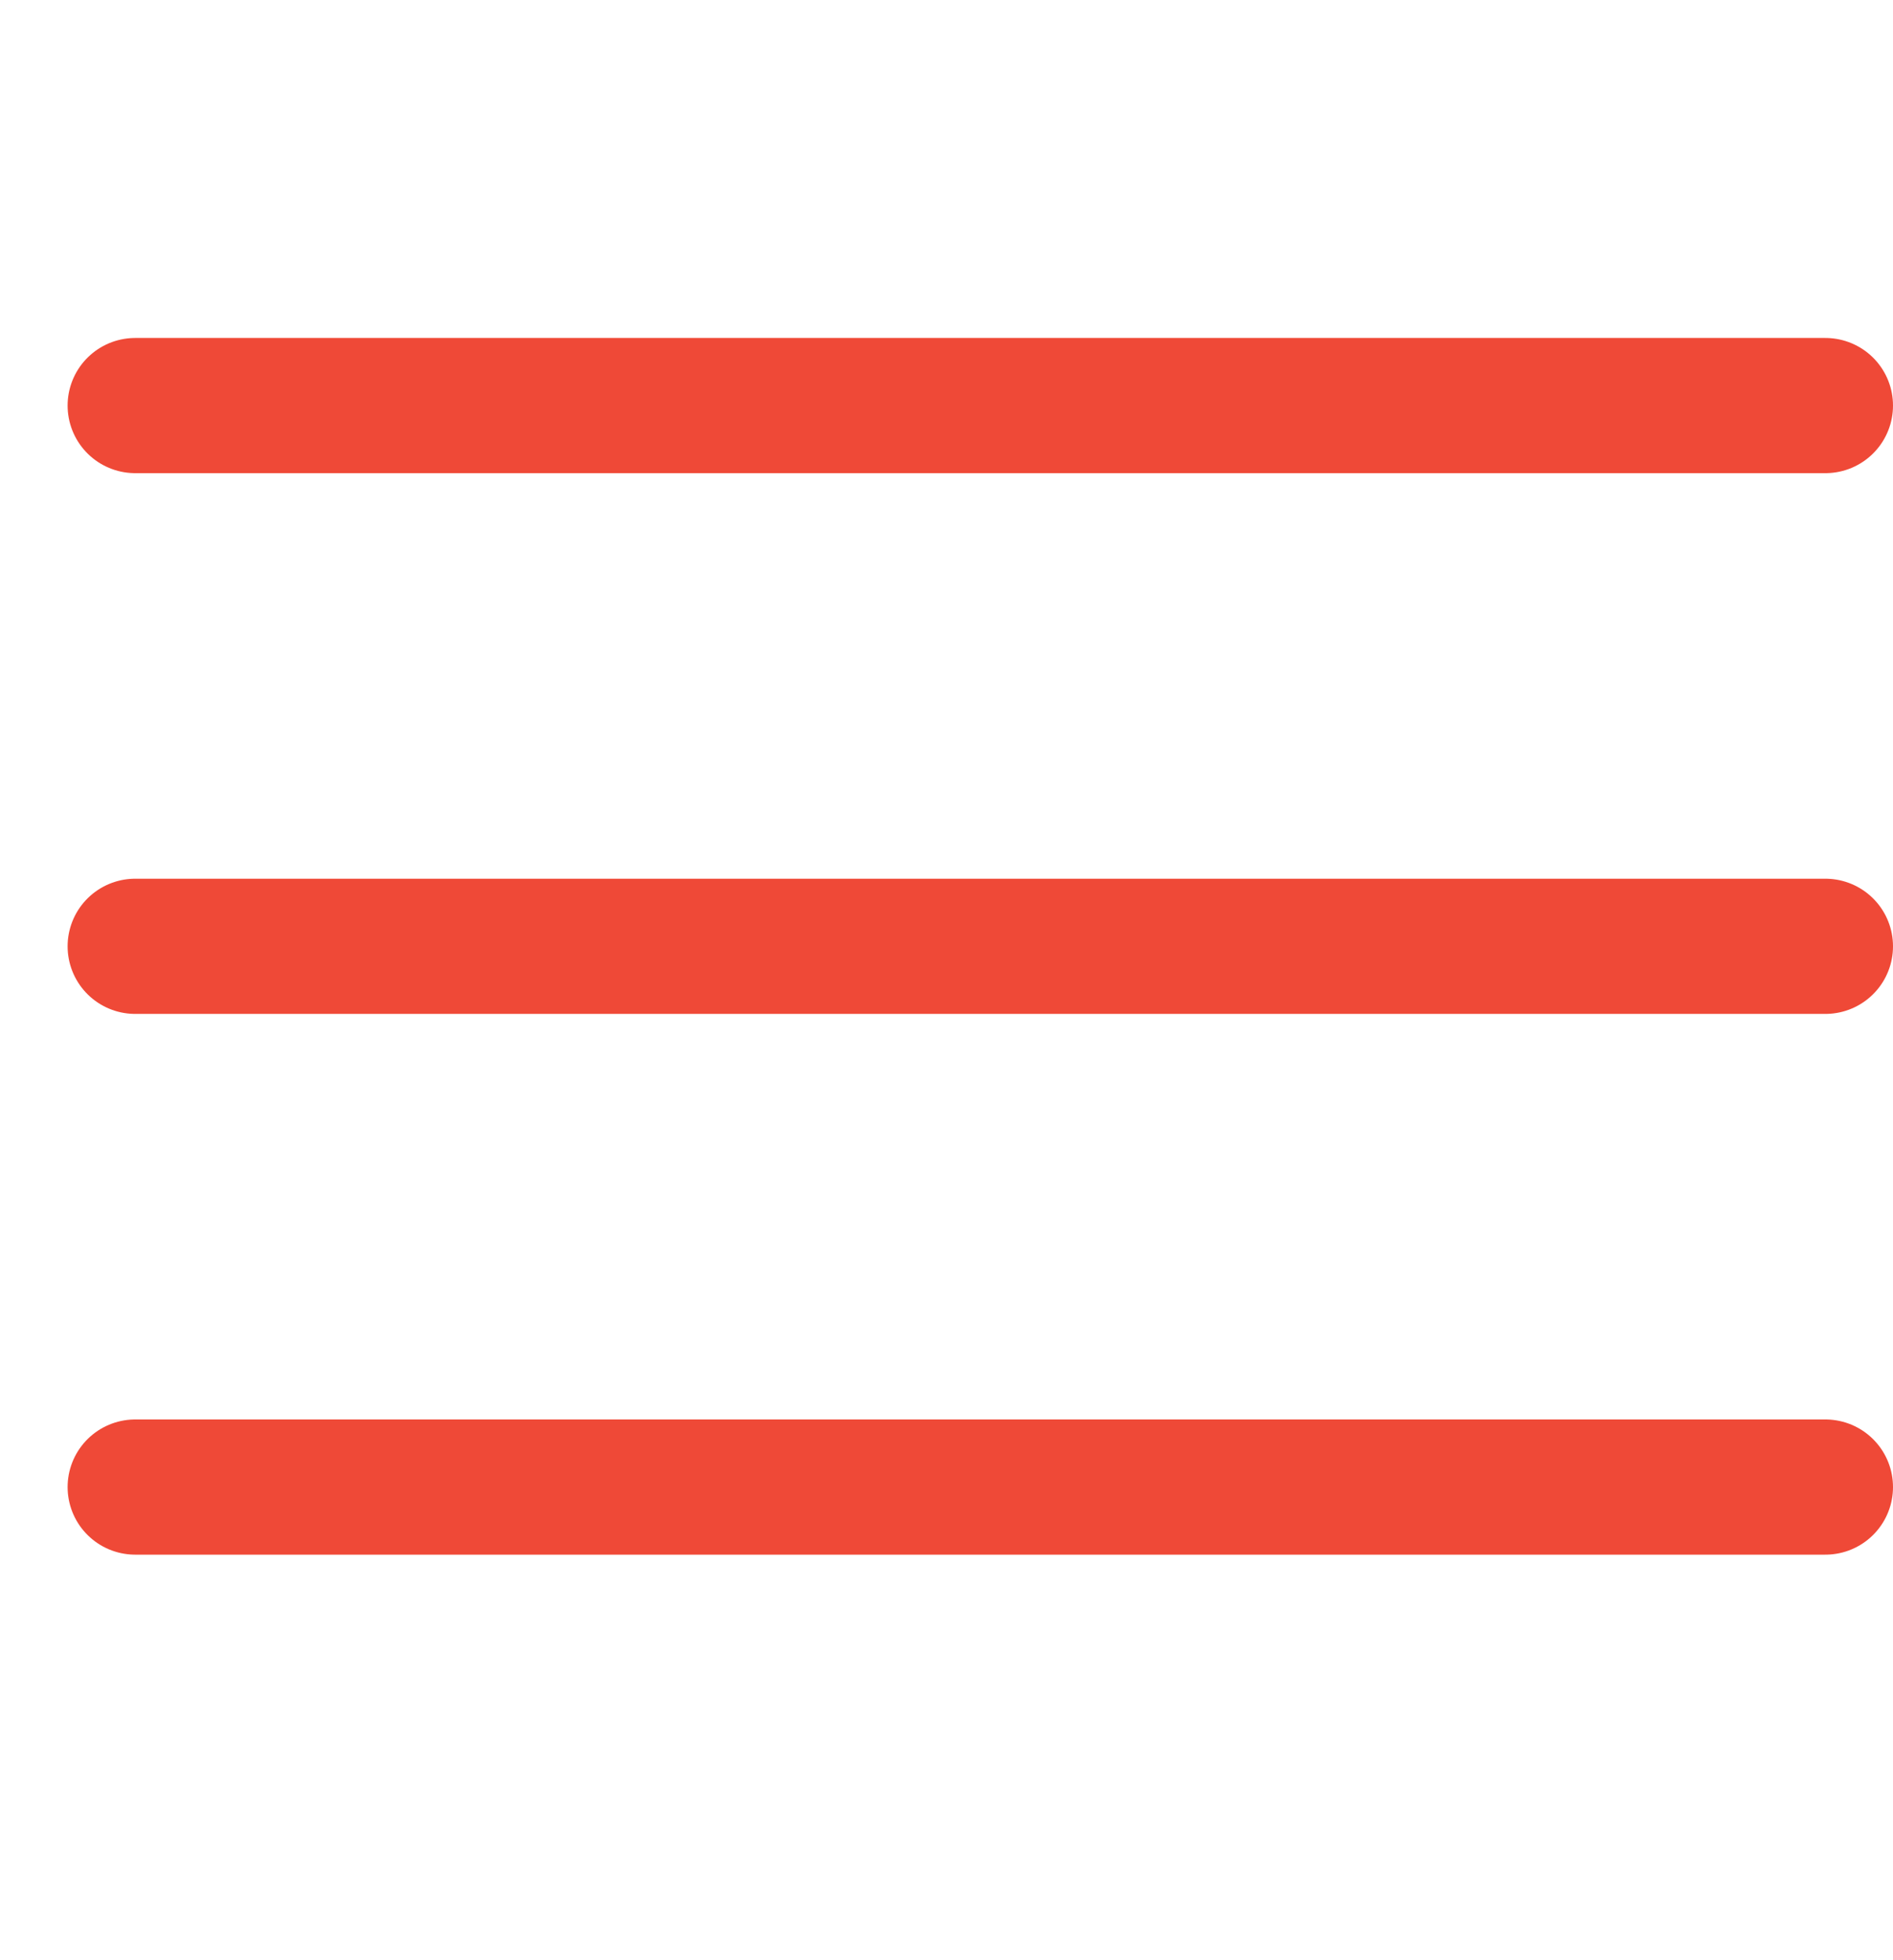
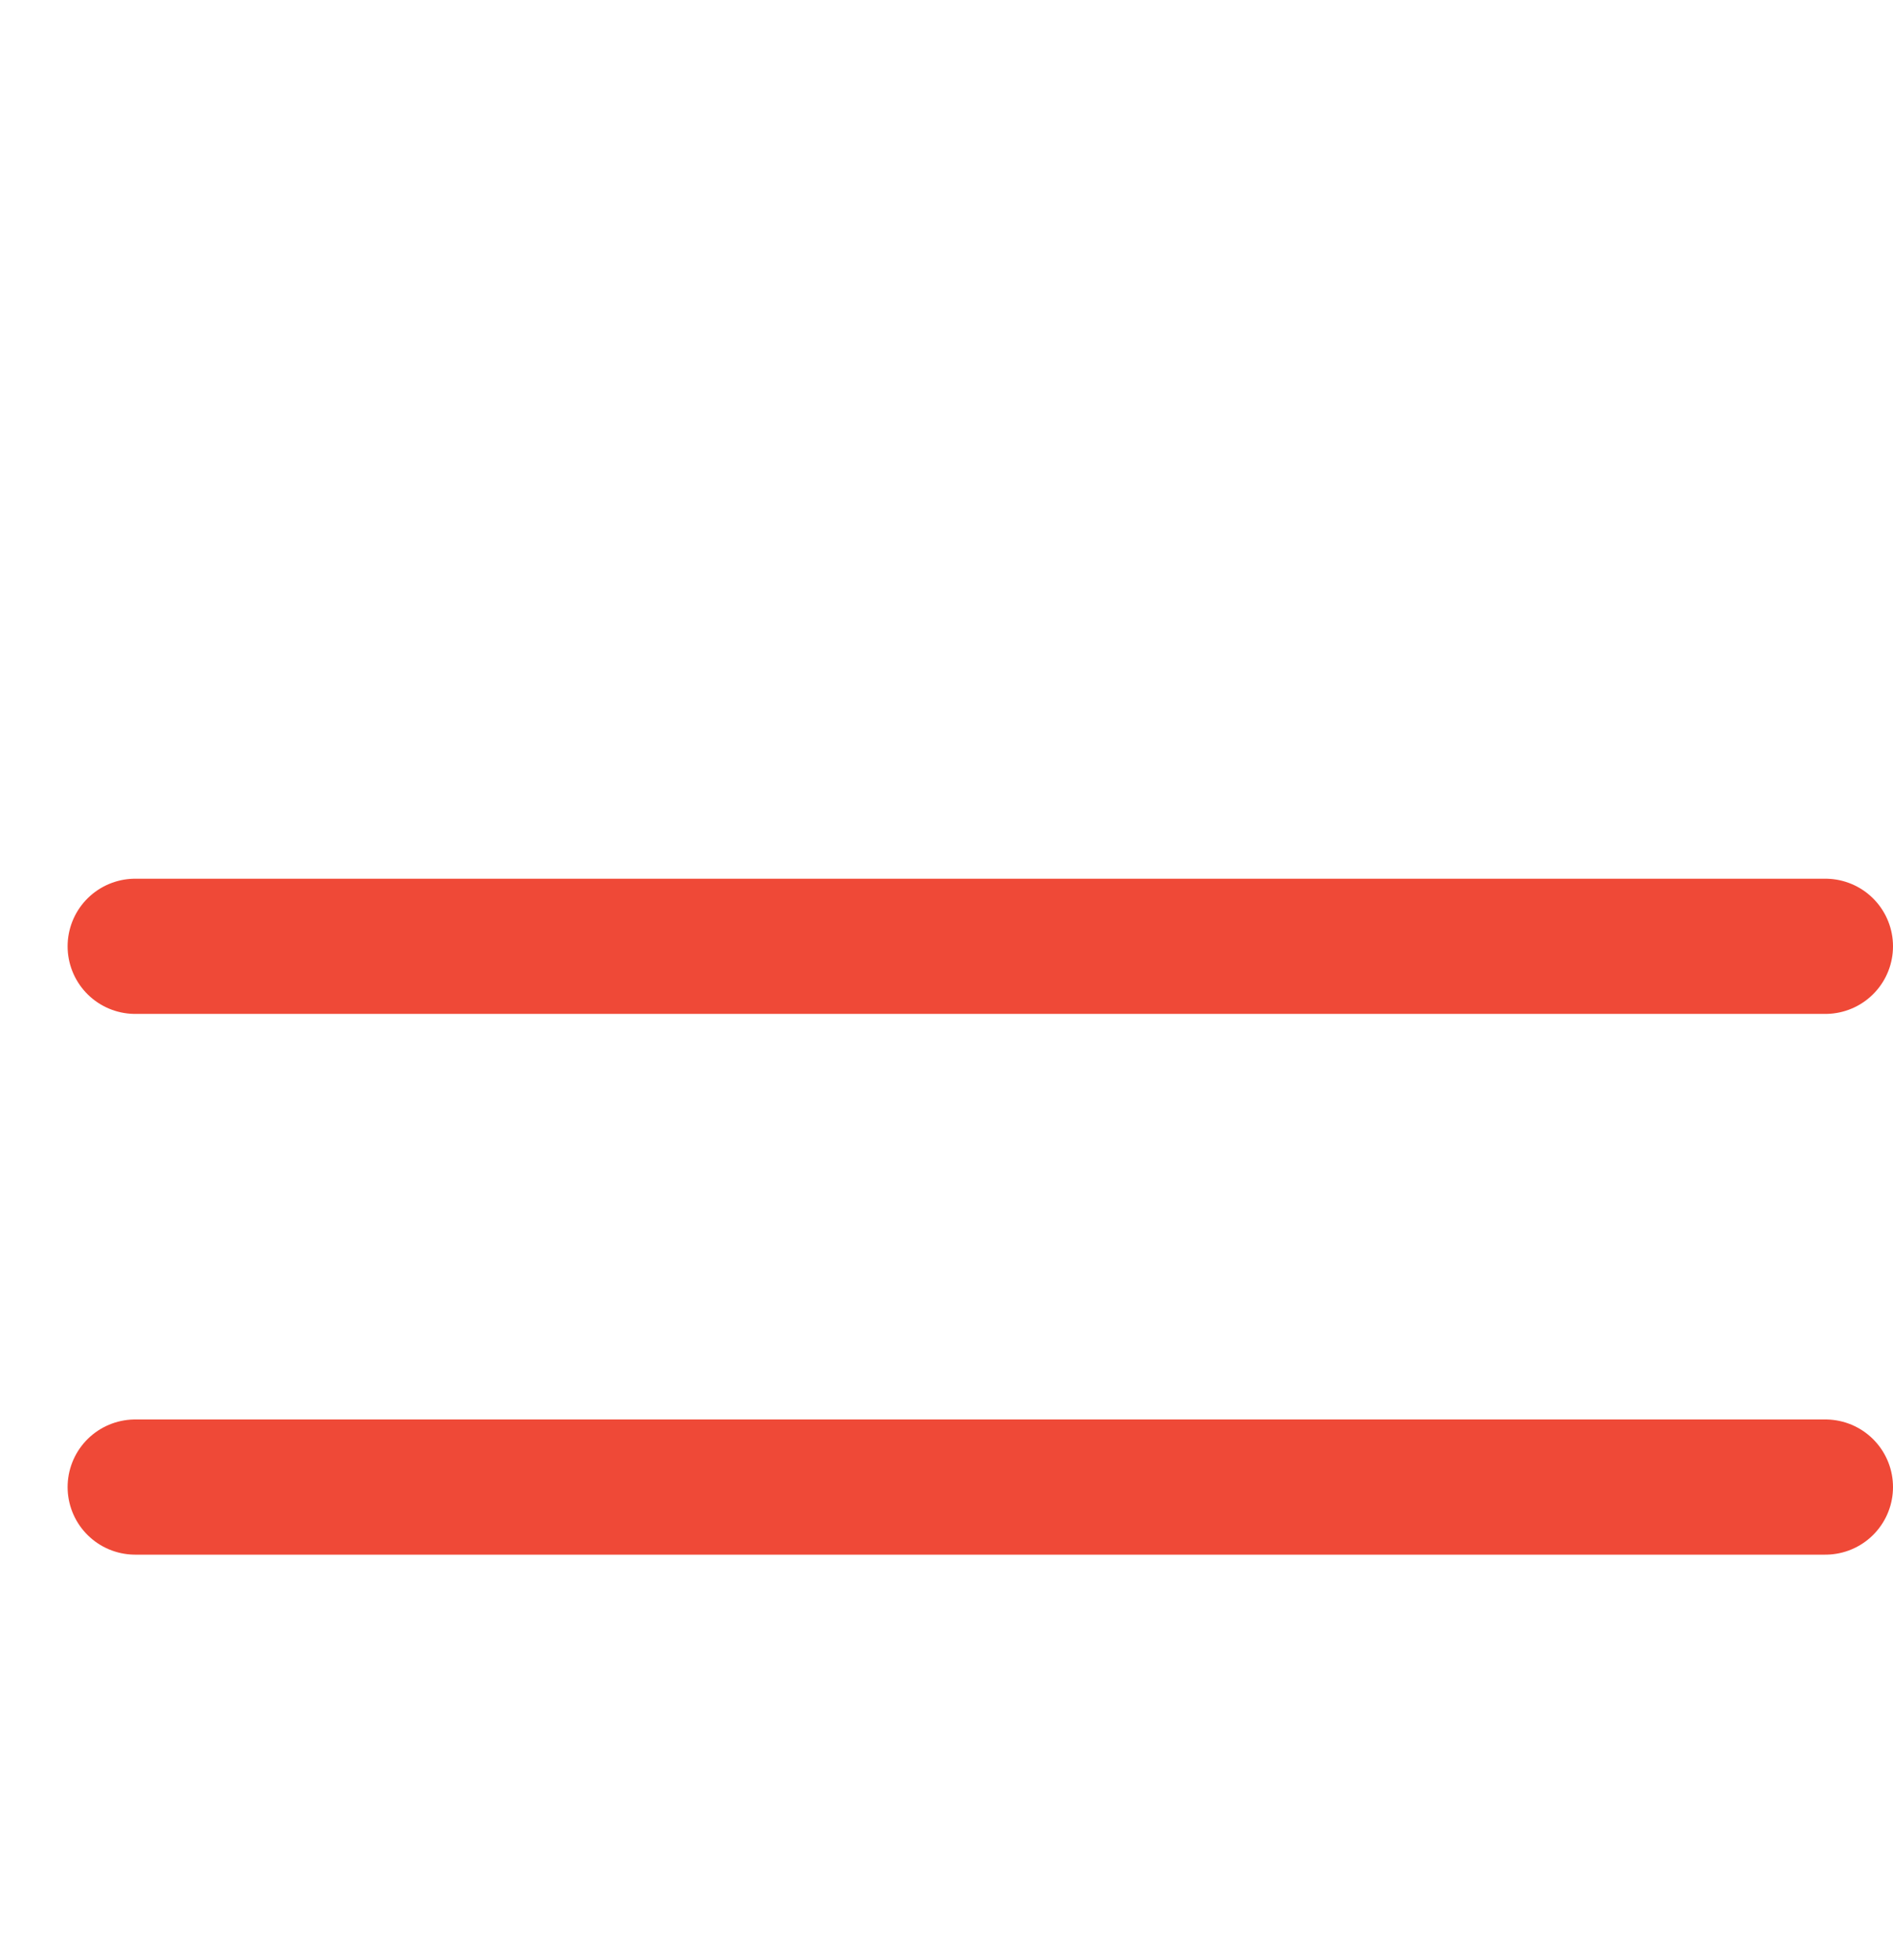
<svg xmlns="http://www.w3.org/2000/svg" width="28" height="29" viewBox="0 0 28 29" fill="none">
-   <path d="M2 22H27M2 14H27M2 6H27" stroke="#EF4937" stroke-width="2" stroke-linecap="round" />
+   <path d="M2 22H27M2 14H27M2 6" stroke="#EF4937" stroke-width="2" stroke-linecap="round" />
</svg>